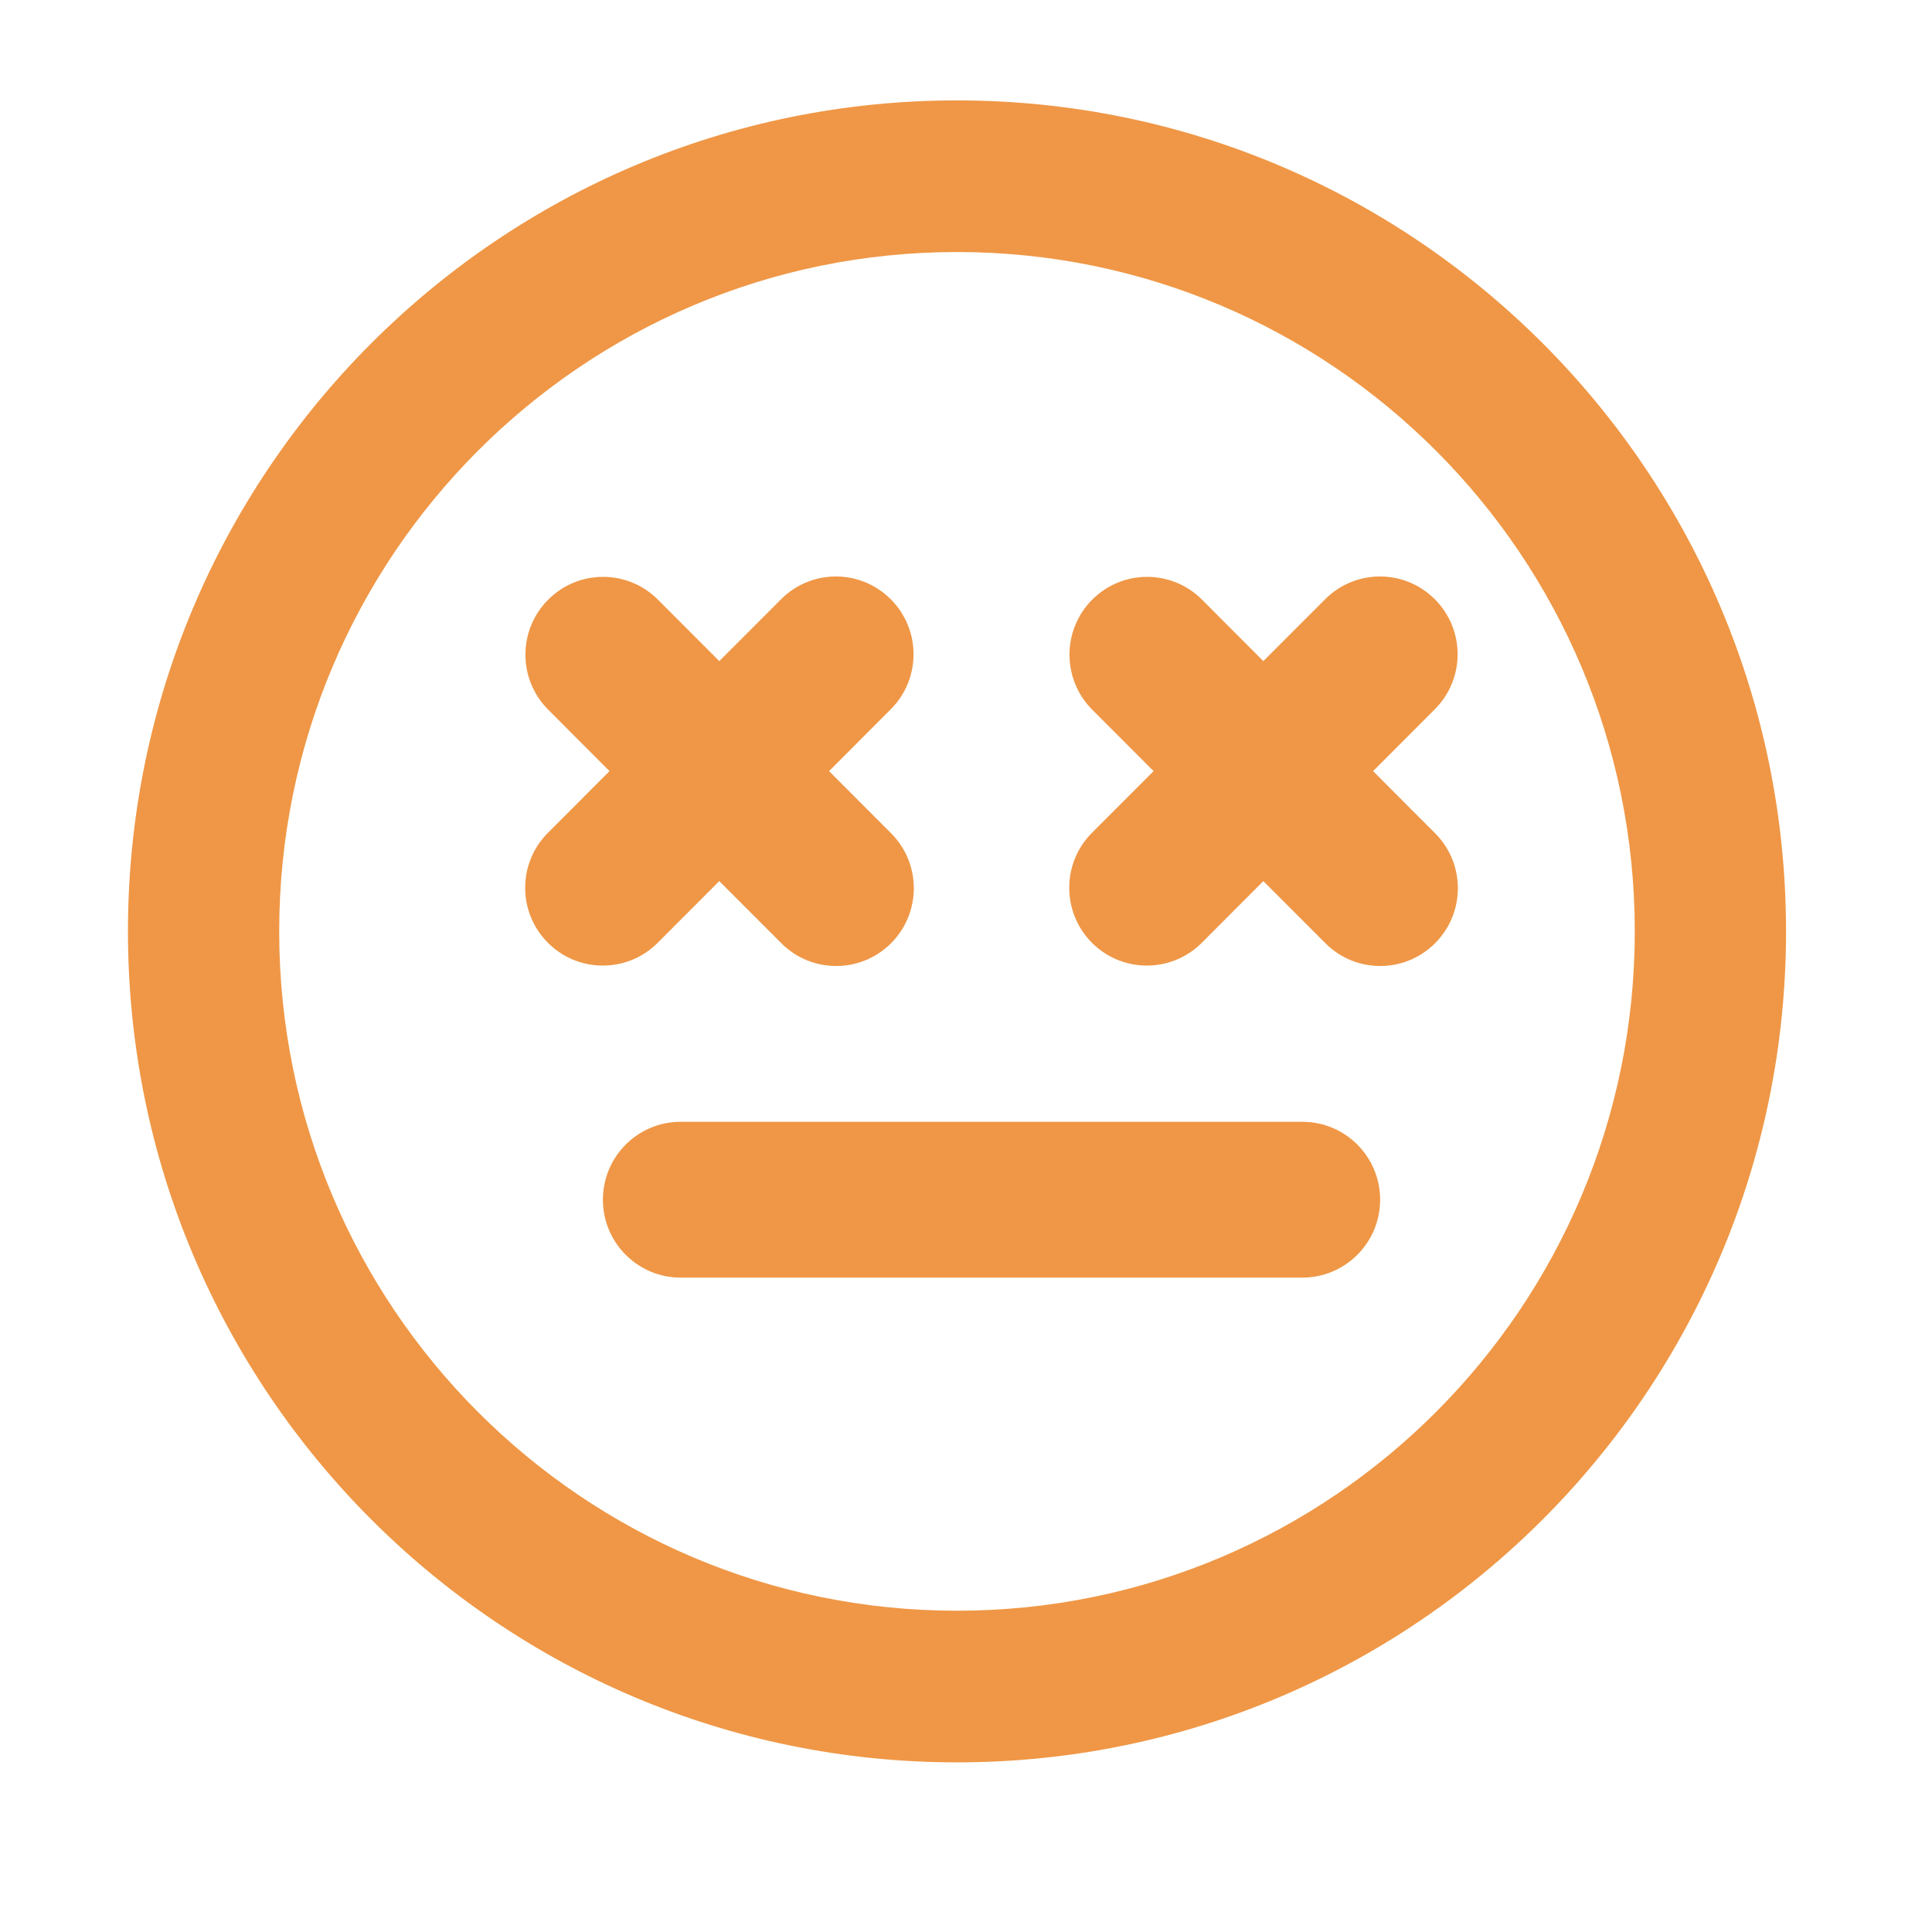
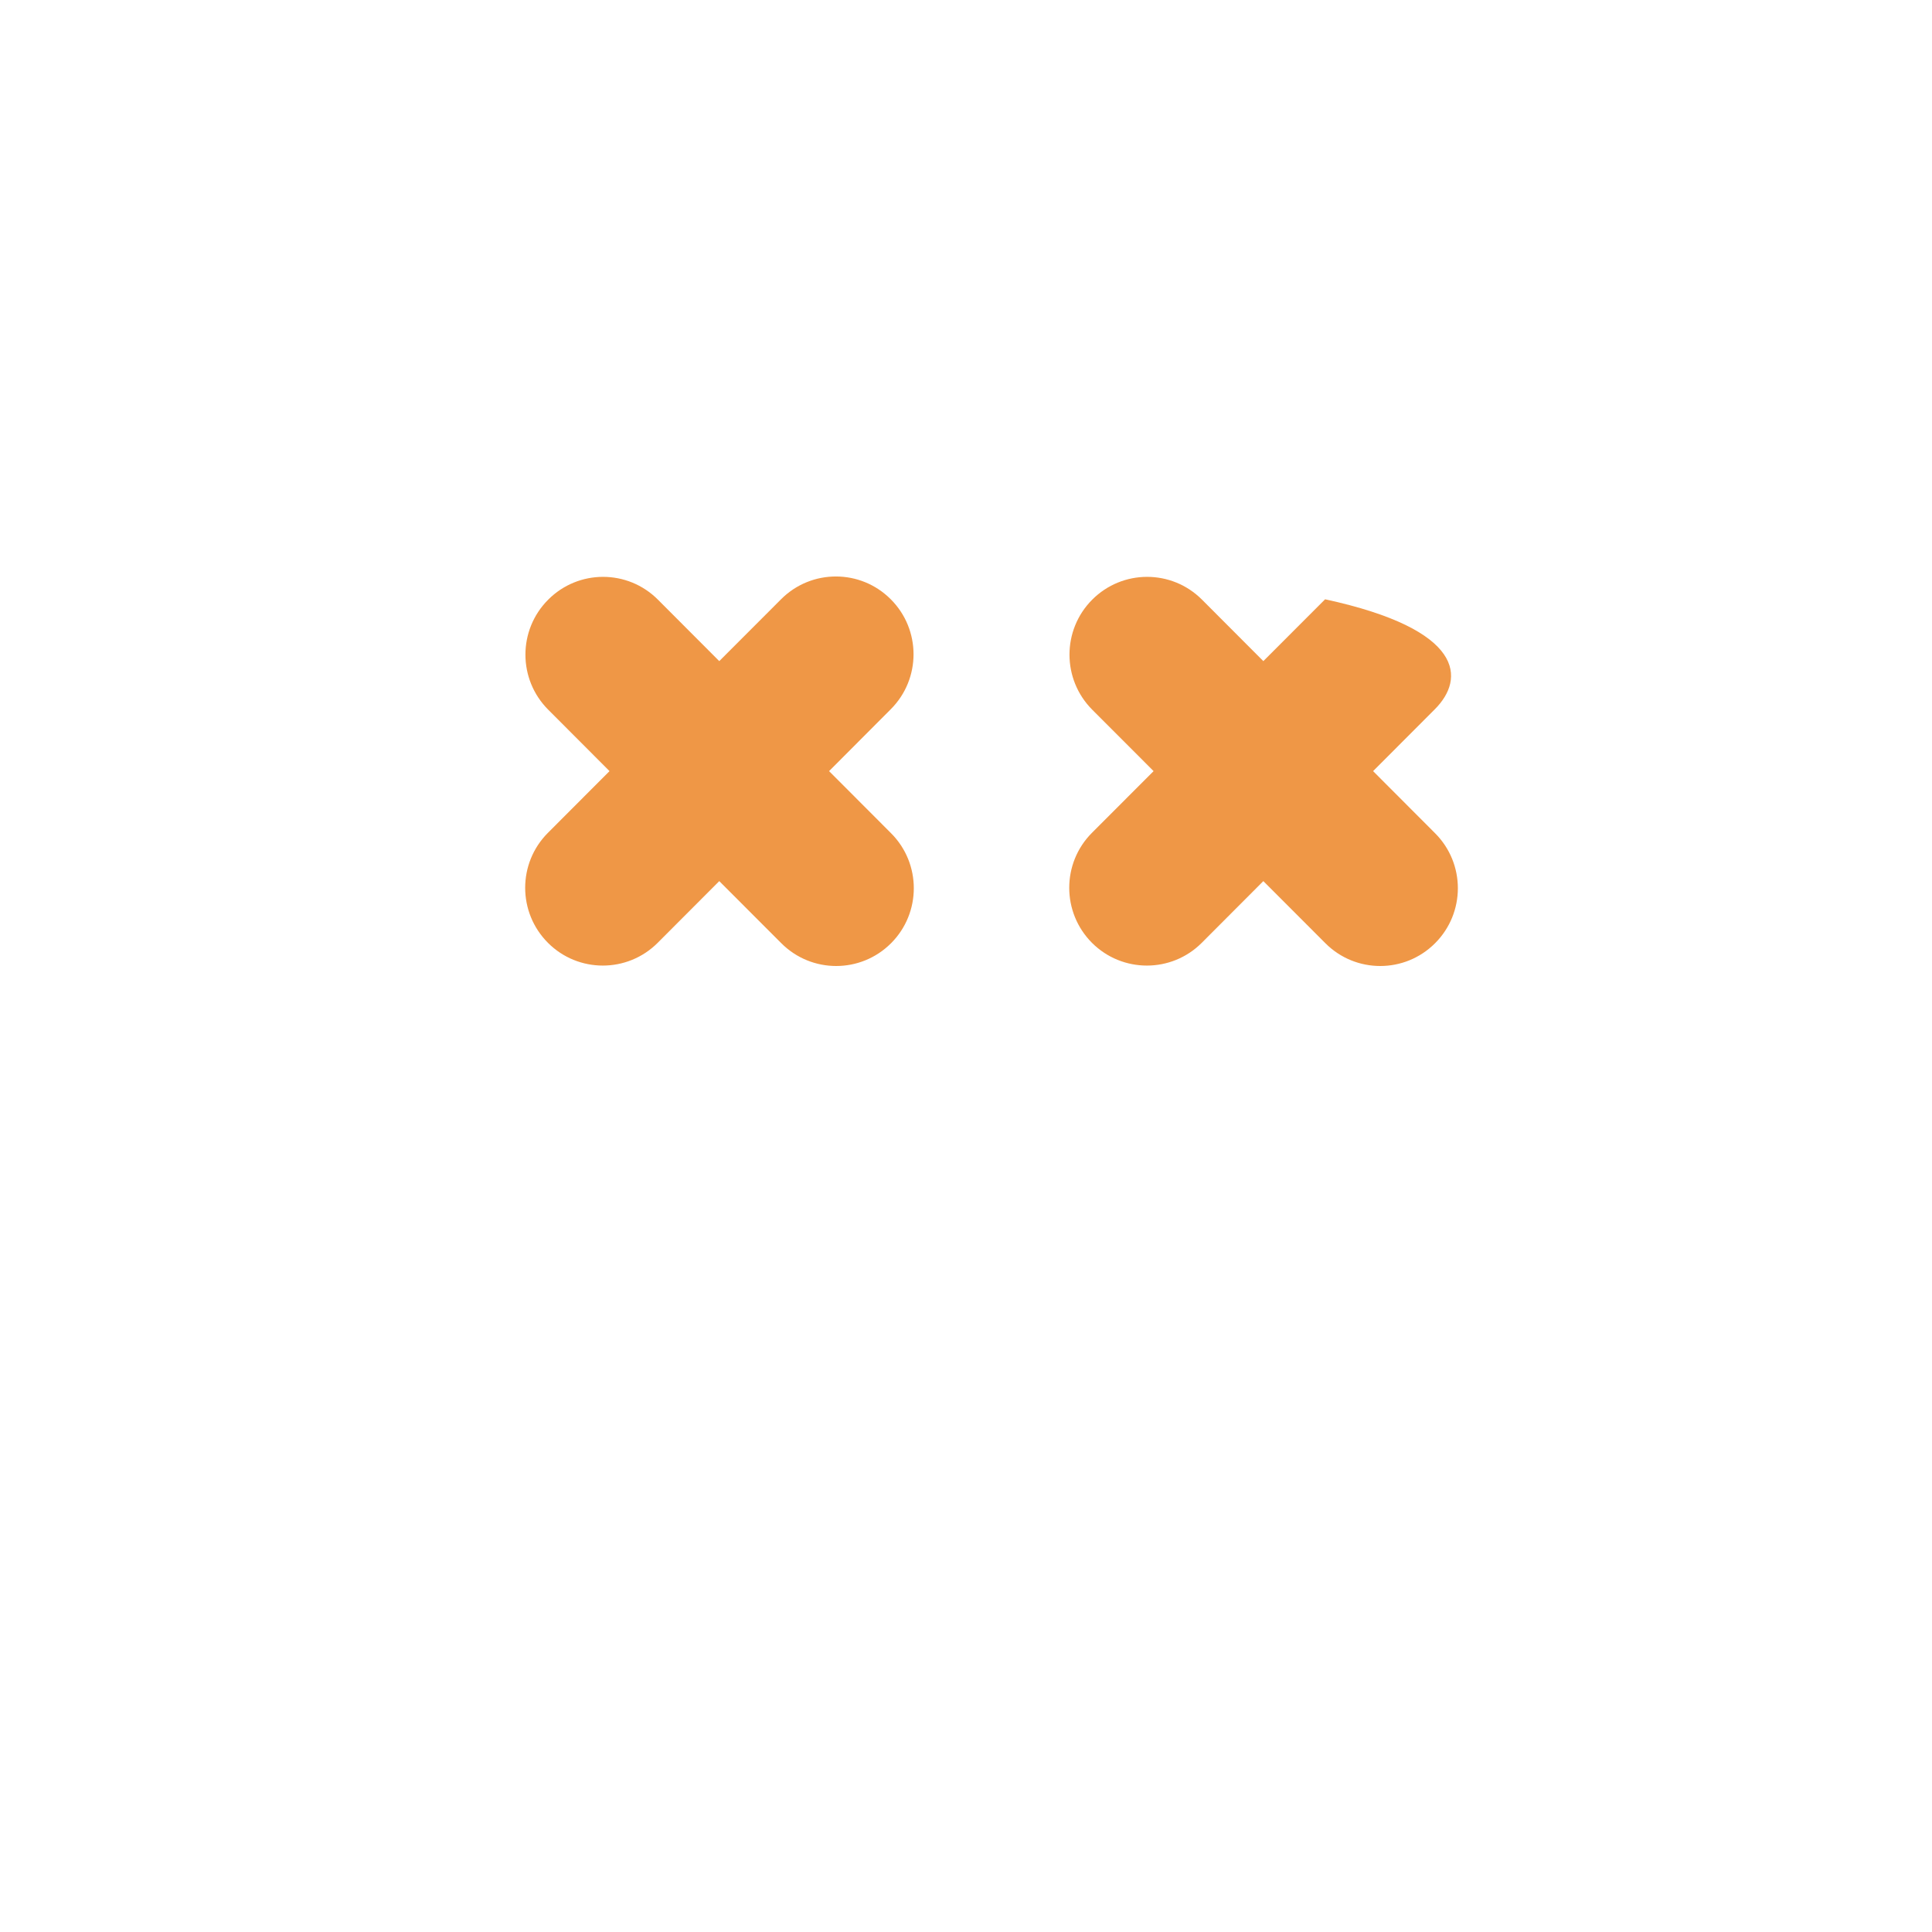
<svg xmlns="http://www.w3.org/2000/svg" width="31" height="31" viewBox="0 0 31 31" fill="none">
-   <path d="M10.921 18C10.232 18 9.674 18.56 9.674 19.25C9.674 19.94 10.232 20.5 10.921 20.5H20.897C21.586 20.5 22.145 19.94 22.145 19.25C22.145 18.56 21.587 18 20.898 18H10.921Z" fill="#EF9746" />
  <path d="M14.293 9.616C13.807 9.128 13.018 9.128 12.532 9.616L11.541 10.608L10.557 9.622C10.071 9.134 9.282 9.134 8.796 9.622C8.309 10.109 8.309 10.899 8.796 11.387L9.78 12.373L8.792 13.363C8.305 13.85 8.305 14.64 8.792 15.128C9.278 15.615 10.067 15.615 10.553 15.128L11.541 14.138L12.536 15.134C13.023 15.622 13.811 15.622 14.298 15.134C14.784 14.647 14.784 13.857 14.298 13.37L13.303 12.373L14.293 11.38C14.78 10.893 14.78 10.103 14.293 9.616Z" fill="#EF9746" />
-   <path d="M21.262 9.616C21.748 9.128 22.537 9.128 23.023 9.616C23.51 10.103 23.51 10.893 23.023 11.38L22.032 12.373L23.027 13.37C23.514 13.857 23.514 14.647 23.027 15.134C22.541 15.622 21.752 15.622 21.266 15.134L20.271 14.138L19.283 15.128C18.797 15.615 18.008 15.615 17.521 15.128C17.035 14.64 17.035 13.85 17.521 13.363L18.51 12.373L17.525 11.387C17.039 10.899 17.039 10.109 17.525 9.622C18.012 9.134 18.8 9.134 19.287 9.622L20.271 10.608L21.262 9.616Z" fill="#EF9746" />
-   <path fill-rule="evenodd" clip-rule="evenodd" d="M15.355 28.278C22.702 28.278 28.658 22.308 28.658 14.944C28.658 7.581 22.702 1.611 15.355 1.611C8.009 1.611 2.053 7.581 2.053 14.944C2.053 22.308 8.009 28.278 15.355 28.278ZM15.355 25.845C9.349 25.845 4.48 20.965 4.48 14.944C4.48 8.924 9.349 4.044 15.355 4.044C21.362 4.044 26.231 8.924 26.231 14.944C26.231 20.965 21.362 25.845 15.355 25.845Z" fill="#EF9746" />
+   <path d="M21.262 9.616C23.51 10.103 23.51 10.893 23.023 11.38L22.032 12.373L23.027 13.37C23.514 13.857 23.514 14.647 23.027 15.134C22.541 15.622 21.752 15.622 21.266 15.134L20.271 14.138L19.283 15.128C18.797 15.615 18.008 15.615 17.521 15.128C17.035 14.64 17.035 13.85 17.521 13.363L18.51 12.373L17.525 11.387C17.039 10.899 17.039 10.109 17.525 9.622C18.012 9.134 18.8 9.134 19.287 9.622L20.271 10.608L21.262 9.616Z" fill="#EF9746" />
</svg>